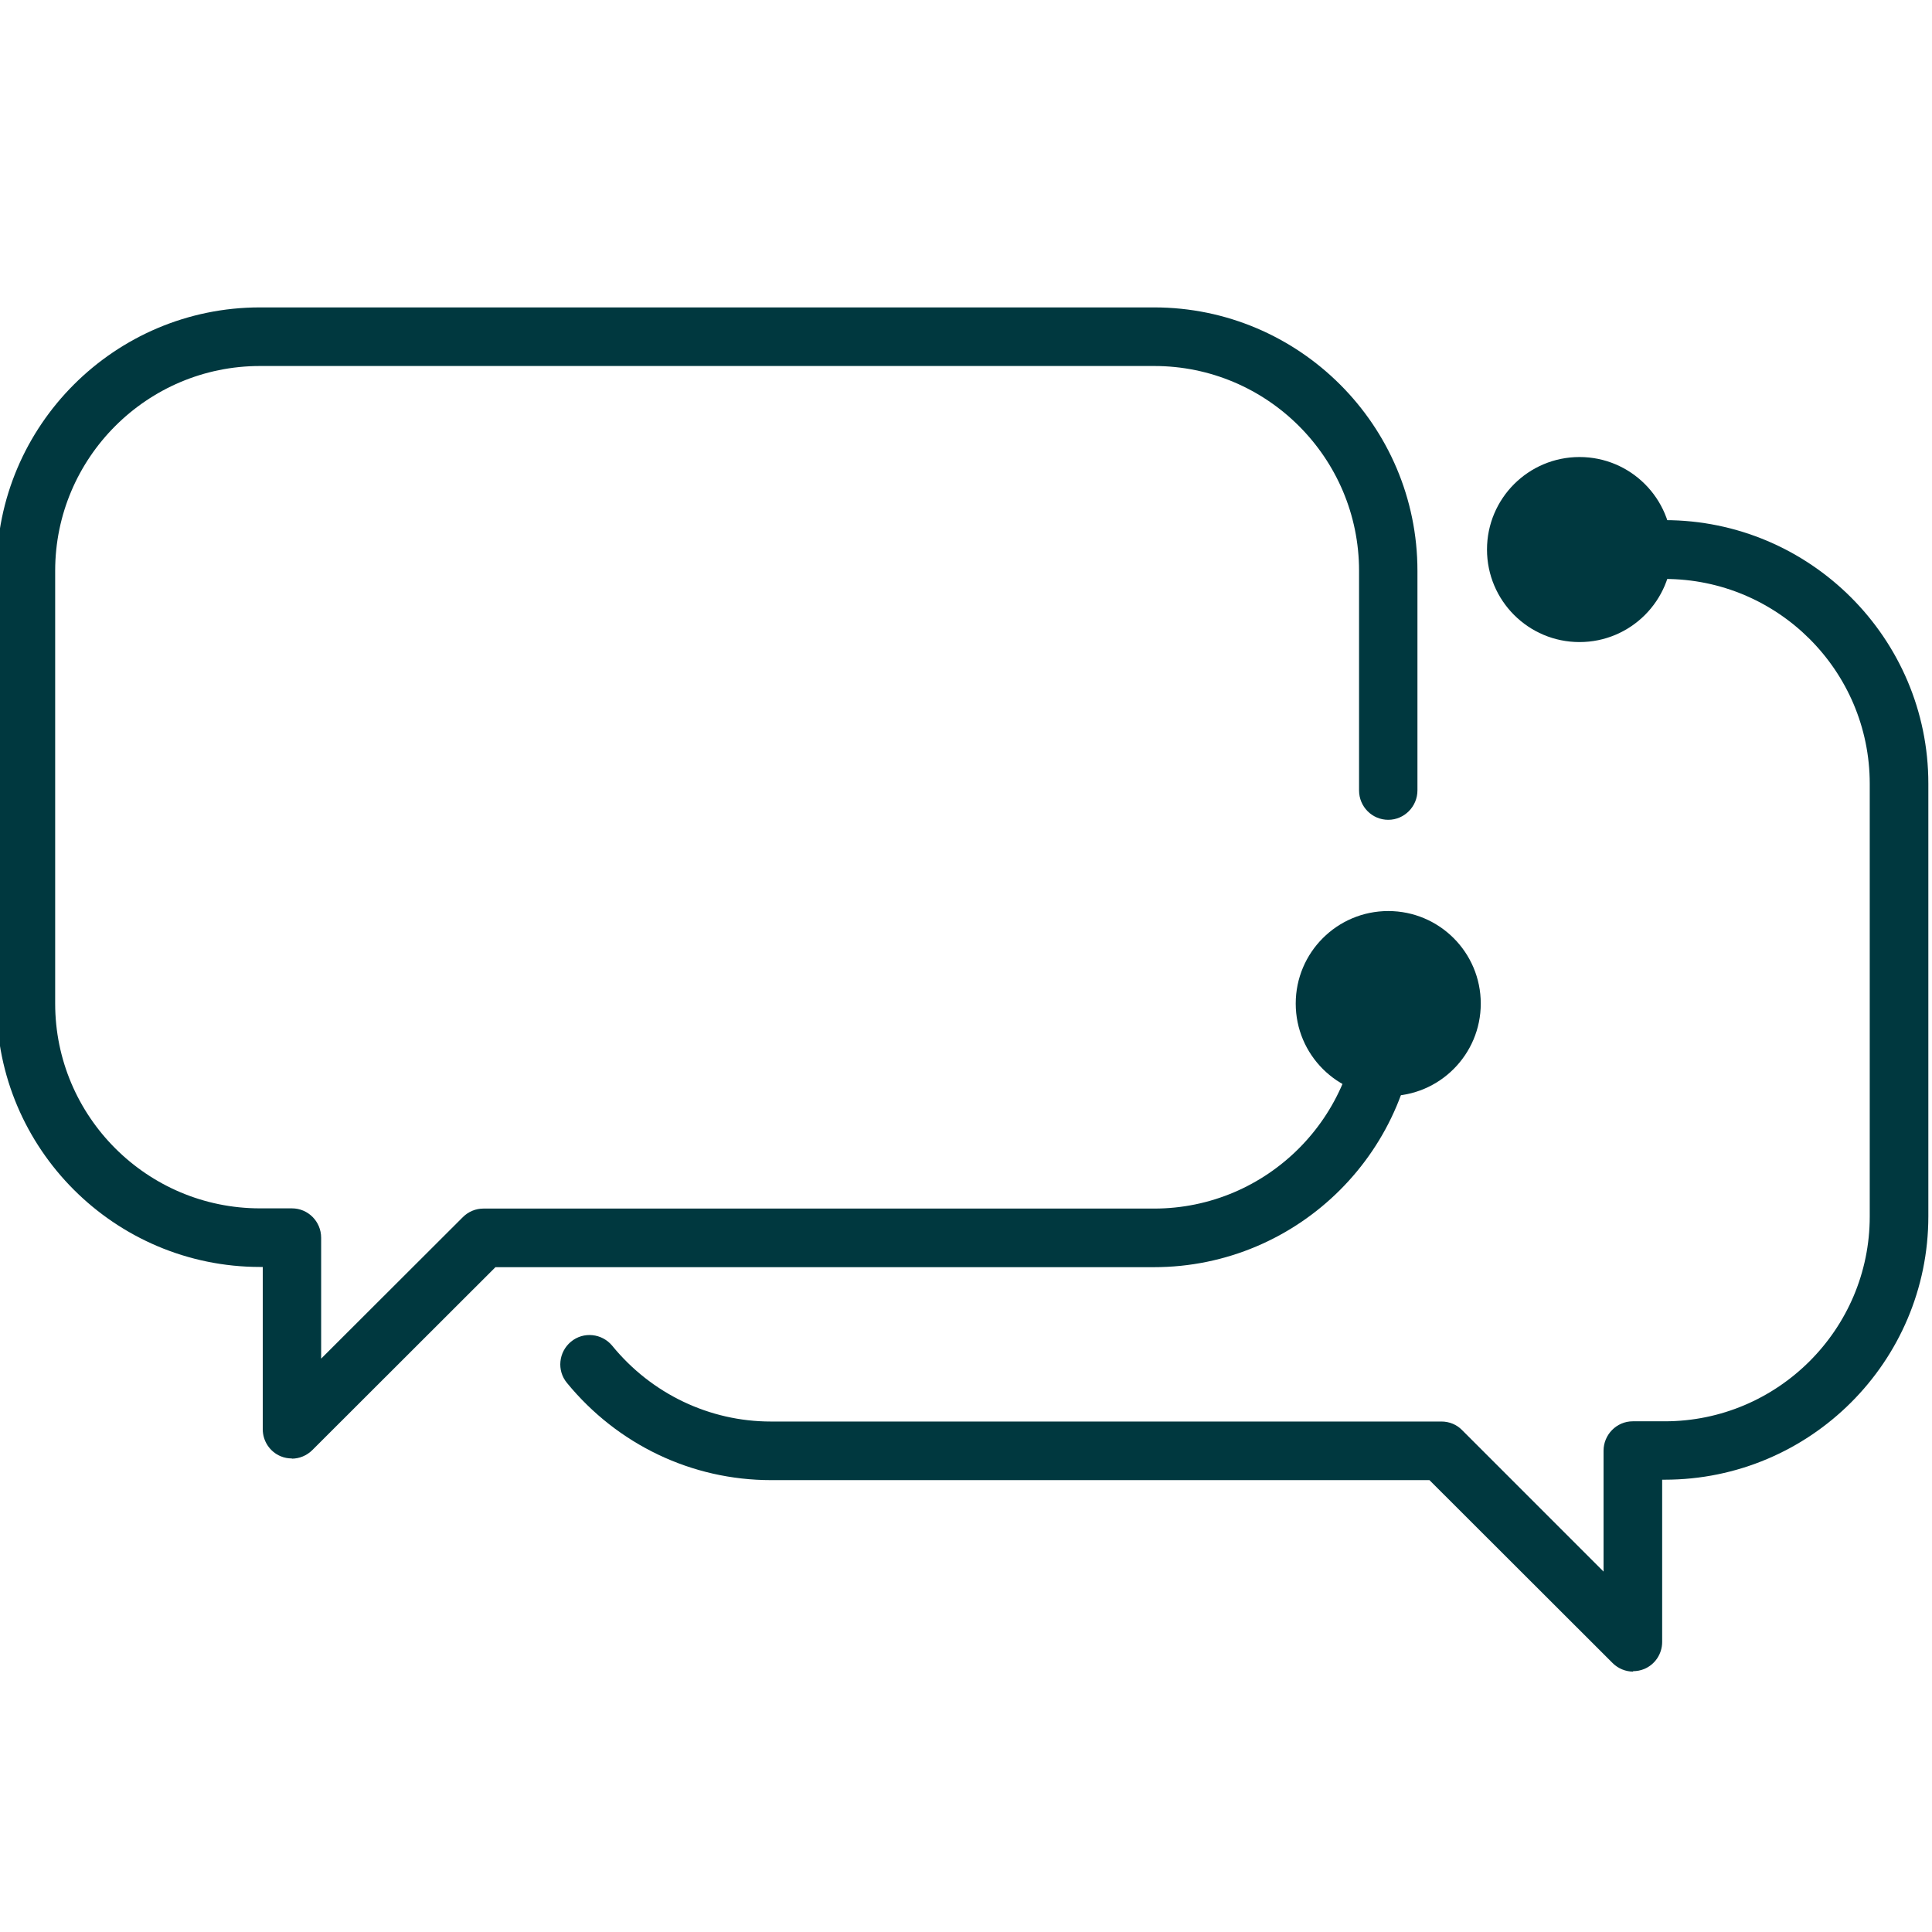
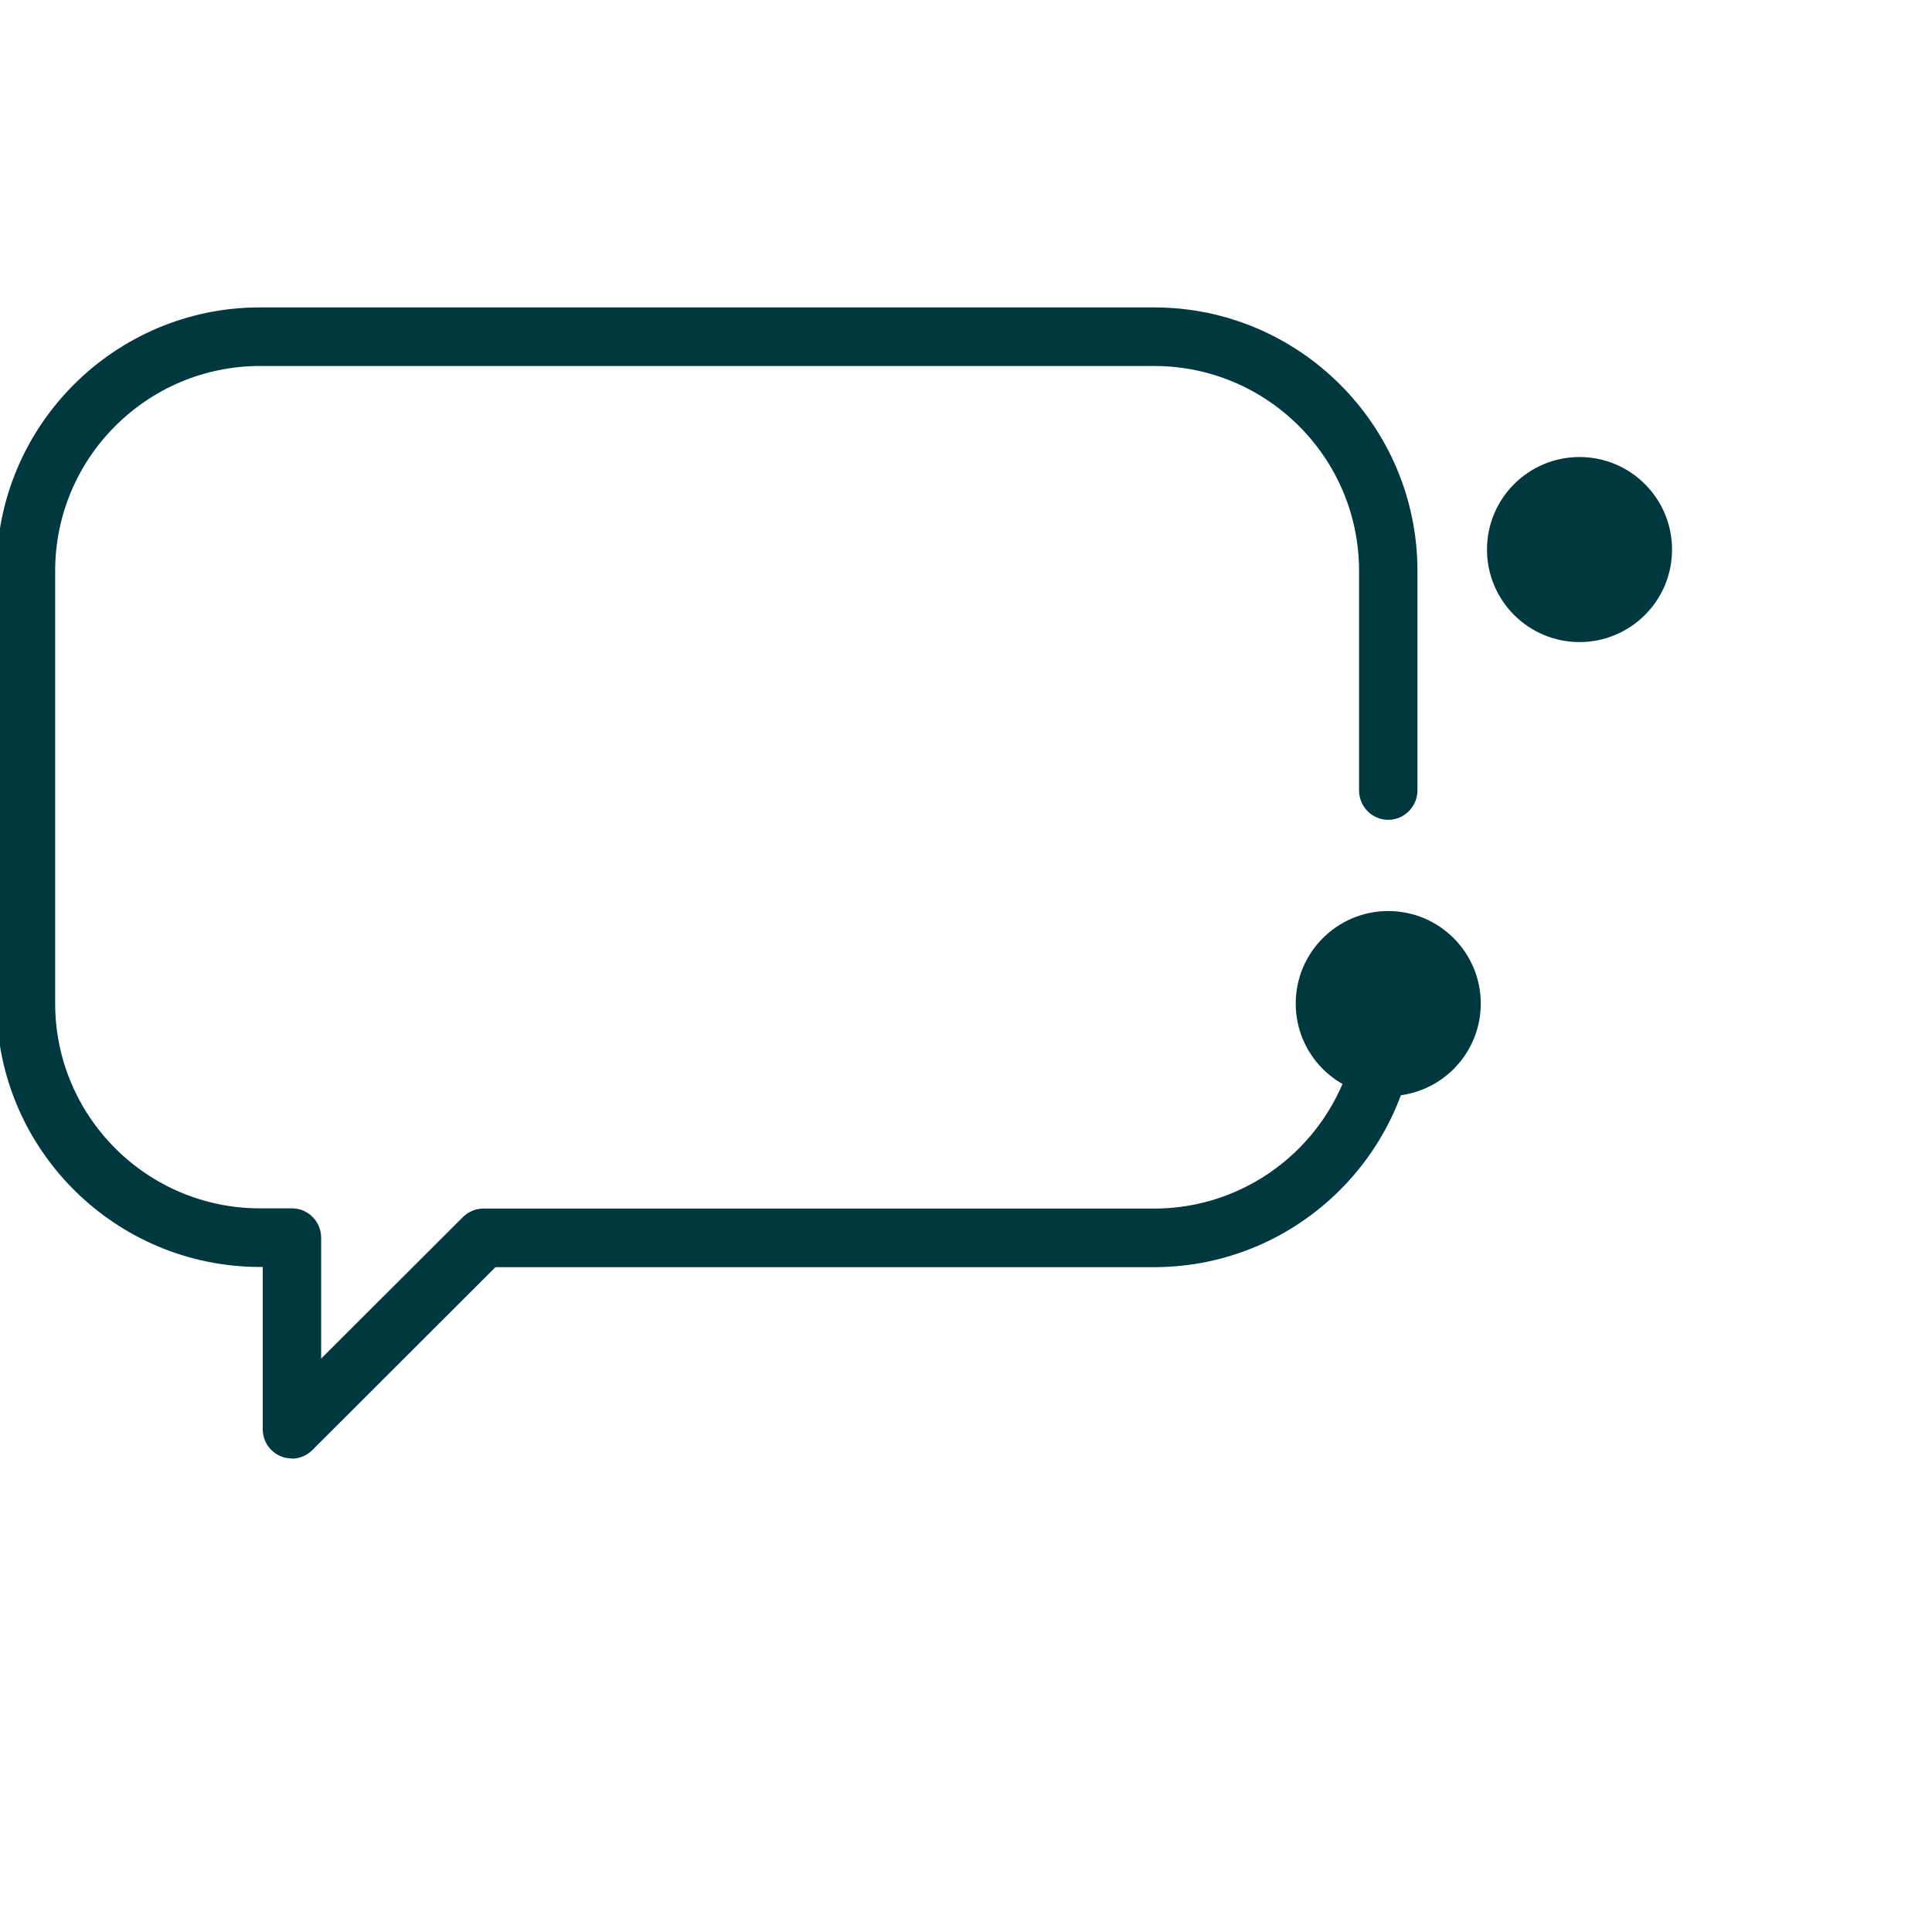
<svg xmlns="http://www.w3.org/2000/svg" id="Layer_1" viewBox="0 0 90 90">
  <defs>
    <style>.cls-1{fill:#00383f;}</style>
  </defs>
  <path class="cls-1" d="m13.6,67.94c-.18,0-.35-.03-.52-.1-.51-.21-.84-.71-.84-1.26v-7.56h-.12C5.34,59.02-.16,53.51-.16,46.75v-20.16c0-6.77,5.51-12.27,12.27-12.27h41.65c6.77,0,12.27,5.51,12.27,12.27v10.23c0,.75-.61,1.37-1.36,1.37s-1.36-.61-1.36-1.37v-10.23c0-5.26-4.28-9.54-9.54-9.54H12.11c-5.26,0-9.54,4.28-9.54,9.54v20.16c0,5.26,4.28,9.54,9.54,9.54h1.49c.75,0,1.36.61,1.36,1.37v5.63l6.6-6.59c.26-.26.6-.4.96-.4h31.24c5.26,0,9.54-4.28,9.54-9.54,0-.75.61-1.37,1.36-1.37s1.36.61,1.36,1.37c0,6.77-5.5,12.27-12.27,12.27h-30.67l-8.53,8.52c-.26.26-.61.4-.96.4Z" />
  <path class="cls-1" d="m68.98,46.75c0-2.38-1.93-4.31-4.31-4.31s-4.31,1.93-4.31,4.31,1.93,4.31,4.31,4.31,4.31-1.93,4.31-4.31Z" />
-   <path class="cls-1" d="m76.08,77.87c-.35,0-.7-.14-.96-.4l-8.53-8.52h-30.67c-3.69,0-7.15-1.65-9.51-4.53-.48-.58-.39-1.44.19-1.92.58-.48,1.44-.39,1.92.19,1.83,2.24,4.53,3.53,7.39,3.53h31.24c.36,0,.71.14.96.4l6.59,6.59v-5.63c0-.75.61-1.37,1.36-1.37h1.49c5.26,0,9.55-4.28,9.55-9.54v-20.16c0-5.26-4.28-9.54-9.55-9.54h-4.2c-.75,0-1.36-.61-1.36-1.37s.61-1.37,1.36-1.37h4.2c6.77,0,12.28,5.51,12.28,12.27v20.16c0,6.77-5.51,12.27-12.28,12.27h-.12v7.56c0,.55-.33,1.05-.84,1.26-.17.07-.35.1-.52.1Z" />
  <path class="cls-1" d="m73.58,21.29c-2.38,0-4.31,1.93-4.31,4.31s1.93,4.31,4.31,4.31,4.31-1.93,4.31-4.31-1.93-4.31-4.31-4.31Z" />
</svg>